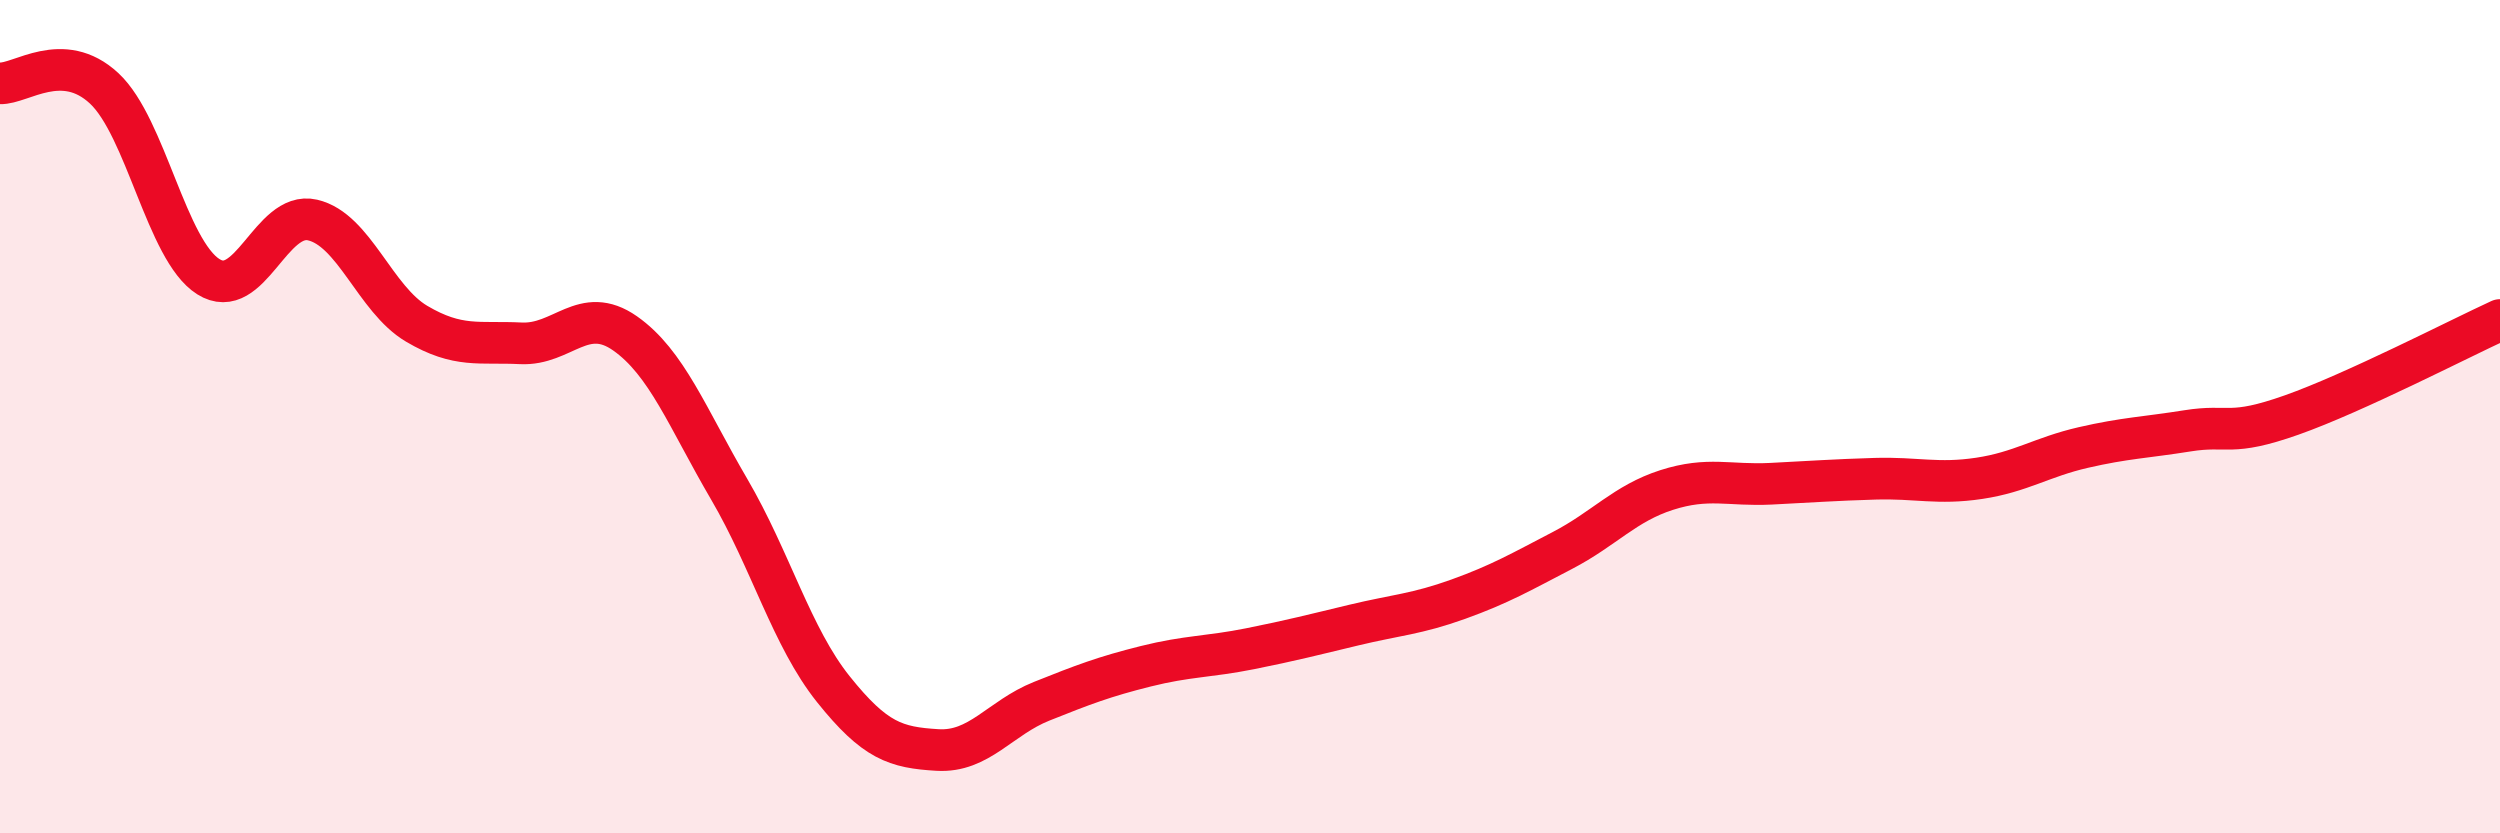
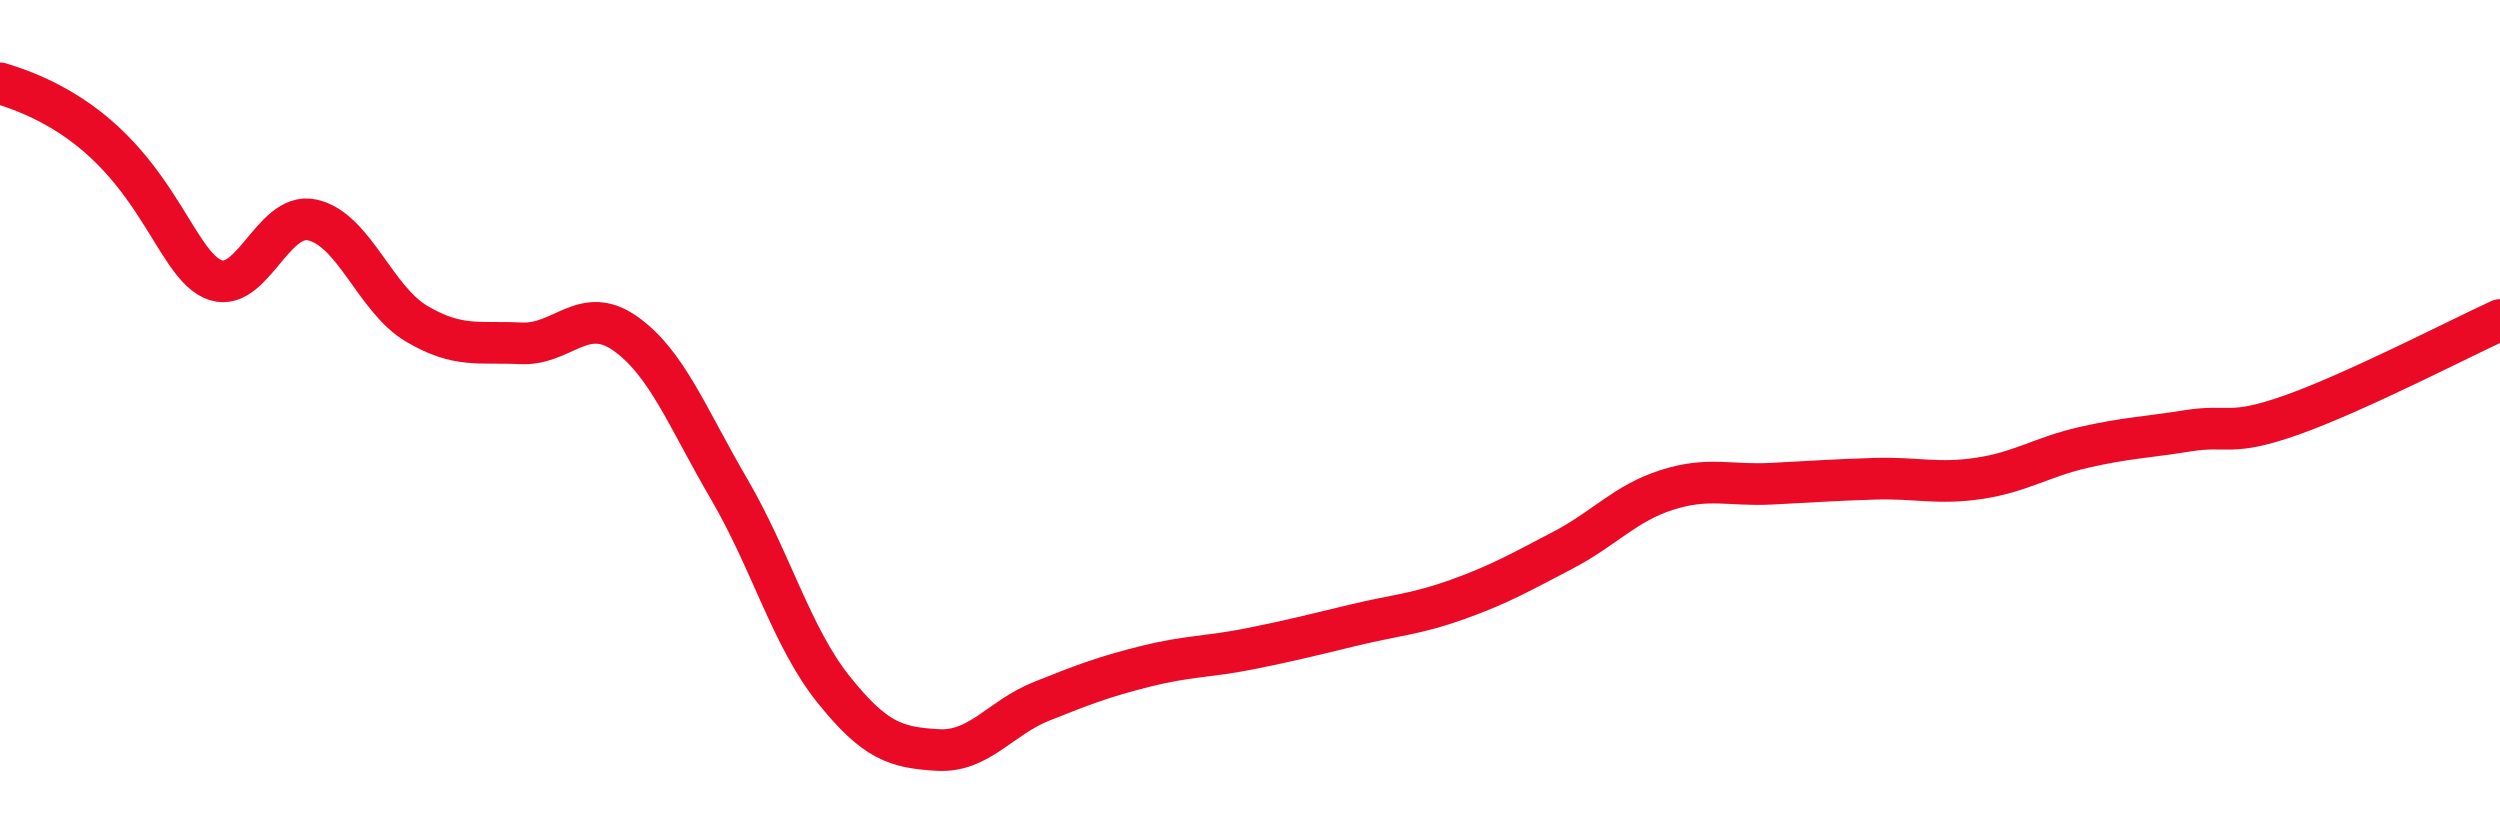
<svg xmlns="http://www.w3.org/2000/svg" width="60" height="20" viewBox="0 0 60 20">
-   <path d="M 0,2 C 0.5,2.02 1.5,1.19 2.5,2.12 C 3.5,3.05 4,6.01 5,6.64 C 6,7.27 6.5,5.05 7.5,5.28 C 8.5,5.51 9,7.18 10,7.77 C 11,8.36 11.5,8.19 12.5,8.24 C 13.5,8.29 14,7.3 15,8 C 16,8.7 16.5,10.03 17.5,11.74 C 18.5,13.45 19,15.29 20,16.54 C 21,17.79 21.5,17.94 22.5,18 C 23.5,18.06 24,17.23 25,16.83 C 26,16.43 26.5,16.24 27.5,15.99 C 28.5,15.74 29,15.77 30,15.57 C 31,15.37 31.5,15.24 32.5,15 C 33.5,14.76 34,14.74 35,14.38 C 36,14.02 36.5,13.73 37.5,13.21 C 38.5,12.69 39,12.08 40,11.76 C 41,11.44 41.5,11.66 42.5,11.61 C 43.5,11.56 44,11.52 45,11.49 C 46,11.46 46.5,11.63 47.5,11.48 C 48.5,11.33 49,10.97 50,10.74 C 51,10.51 51.5,10.5 52.5,10.34 C 53.5,10.18 53.5,10.49 55,9.96 C 56.5,9.43 59,8.14 60,7.68L60 20L0 20Z" fill="#EB0A25" opacity="0.1" stroke-linecap="round" stroke-linejoin="round" />
-   <path d="M 0,2 C 0.5,2.02 1.5,1.19 2.5,2.12 C 3.5,3.05 4,6.01 5,6.64 C 6,7.27 6.5,5.05 7.5,5.28 C 8.5,5.51 9,7.18 10,7.77 C 11,8.36 11.5,8.19 12.5,8.24 C 13.5,8.29 14,7.3 15,8 C 16,8.7 16.5,10.03 17.5,11.74 C 18.5,13.45 19,15.29 20,16.54 C 21,17.79 21.5,17.94 22.5,18 C 23.5,18.06 24,17.23 25,16.83 C 26,16.43 26.5,16.24 27.5,15.99 C 28.5,15.74 29,15.77 30,15.57 C 31,15.37 31.5,15.24 32.5,15 C 33.5,14.76 34,14.74 35,14.38 C 36,14.02 36.5,13.73 37.5,13.21 C 38.5,12.69 39,12.08 40,11.76 C 41,11.44 41.5,11.66 42.5,11.61 C 43.5,11.56 44,11.52 45,11.49 C 46,11.46 46.5,11.63 47.5,11.48 C 48.5,11.33 49,10.97 50,10.74 C 51,10.51 51.5,10.5 52.5,10.34 C 53.5,10.18 53.5,10.49 55,9.96 C 56.5,9.43 59,8.14 60,7.68" stroke="#EB0A25" stroke-width="1" fill="none" stroke-linecap="round" stroke-linejoin="round" />
+   <path d="M 0,2 C 3.5,3.05 4,6.01 5,6.64 C 6,7.27 6.5,5.05 7.5,5.28 C 8.5,5.51 9,7.18 10,7.77 C 11,8.36 11.5,8.19 12.5,8.24 C 13.5,8.29 14,7.3 15,8 C 16,8.7 16.5,10.03 17.5,11.74 C 18.5,13.45 19,15.29 20,16.54 C 21,17.79 21.5,17.94 22.5,18 C 23.5,18.06 24,17.23 25,16.83 C 26,16.43 26.5,16.24 27.5,15.99 C 28.5,15.74 29,15.77 30,15.57 C 31,15.37 31.5,15.24 32.5,15 C 33.5,14.76 34,14.74 35,14.38 C 36,14.02 36.5,13.73 37.5,13.21 C 38.5,12.69 39,12.08 40,11.76 C 41,11.44 41.5,11.66 42.5,11.61 C 43.5,11.56 44,11.52 45,11.49 C 46,11.46 46.5,11.63 47.5,11.48 C 48.5,11.33 49,10.97 50,10.74 C 51,10.51 51.5,10.5 52.5,10.34 C 53.5,10.18 53.5,10.49 55,9.96 C 56.5,9.43 59,8.14 60,7.68" stroke="#EB0A25" stroke-width="1" fill="none" stroke-linecap="round" stroke-linejoin="round" />
</svg>